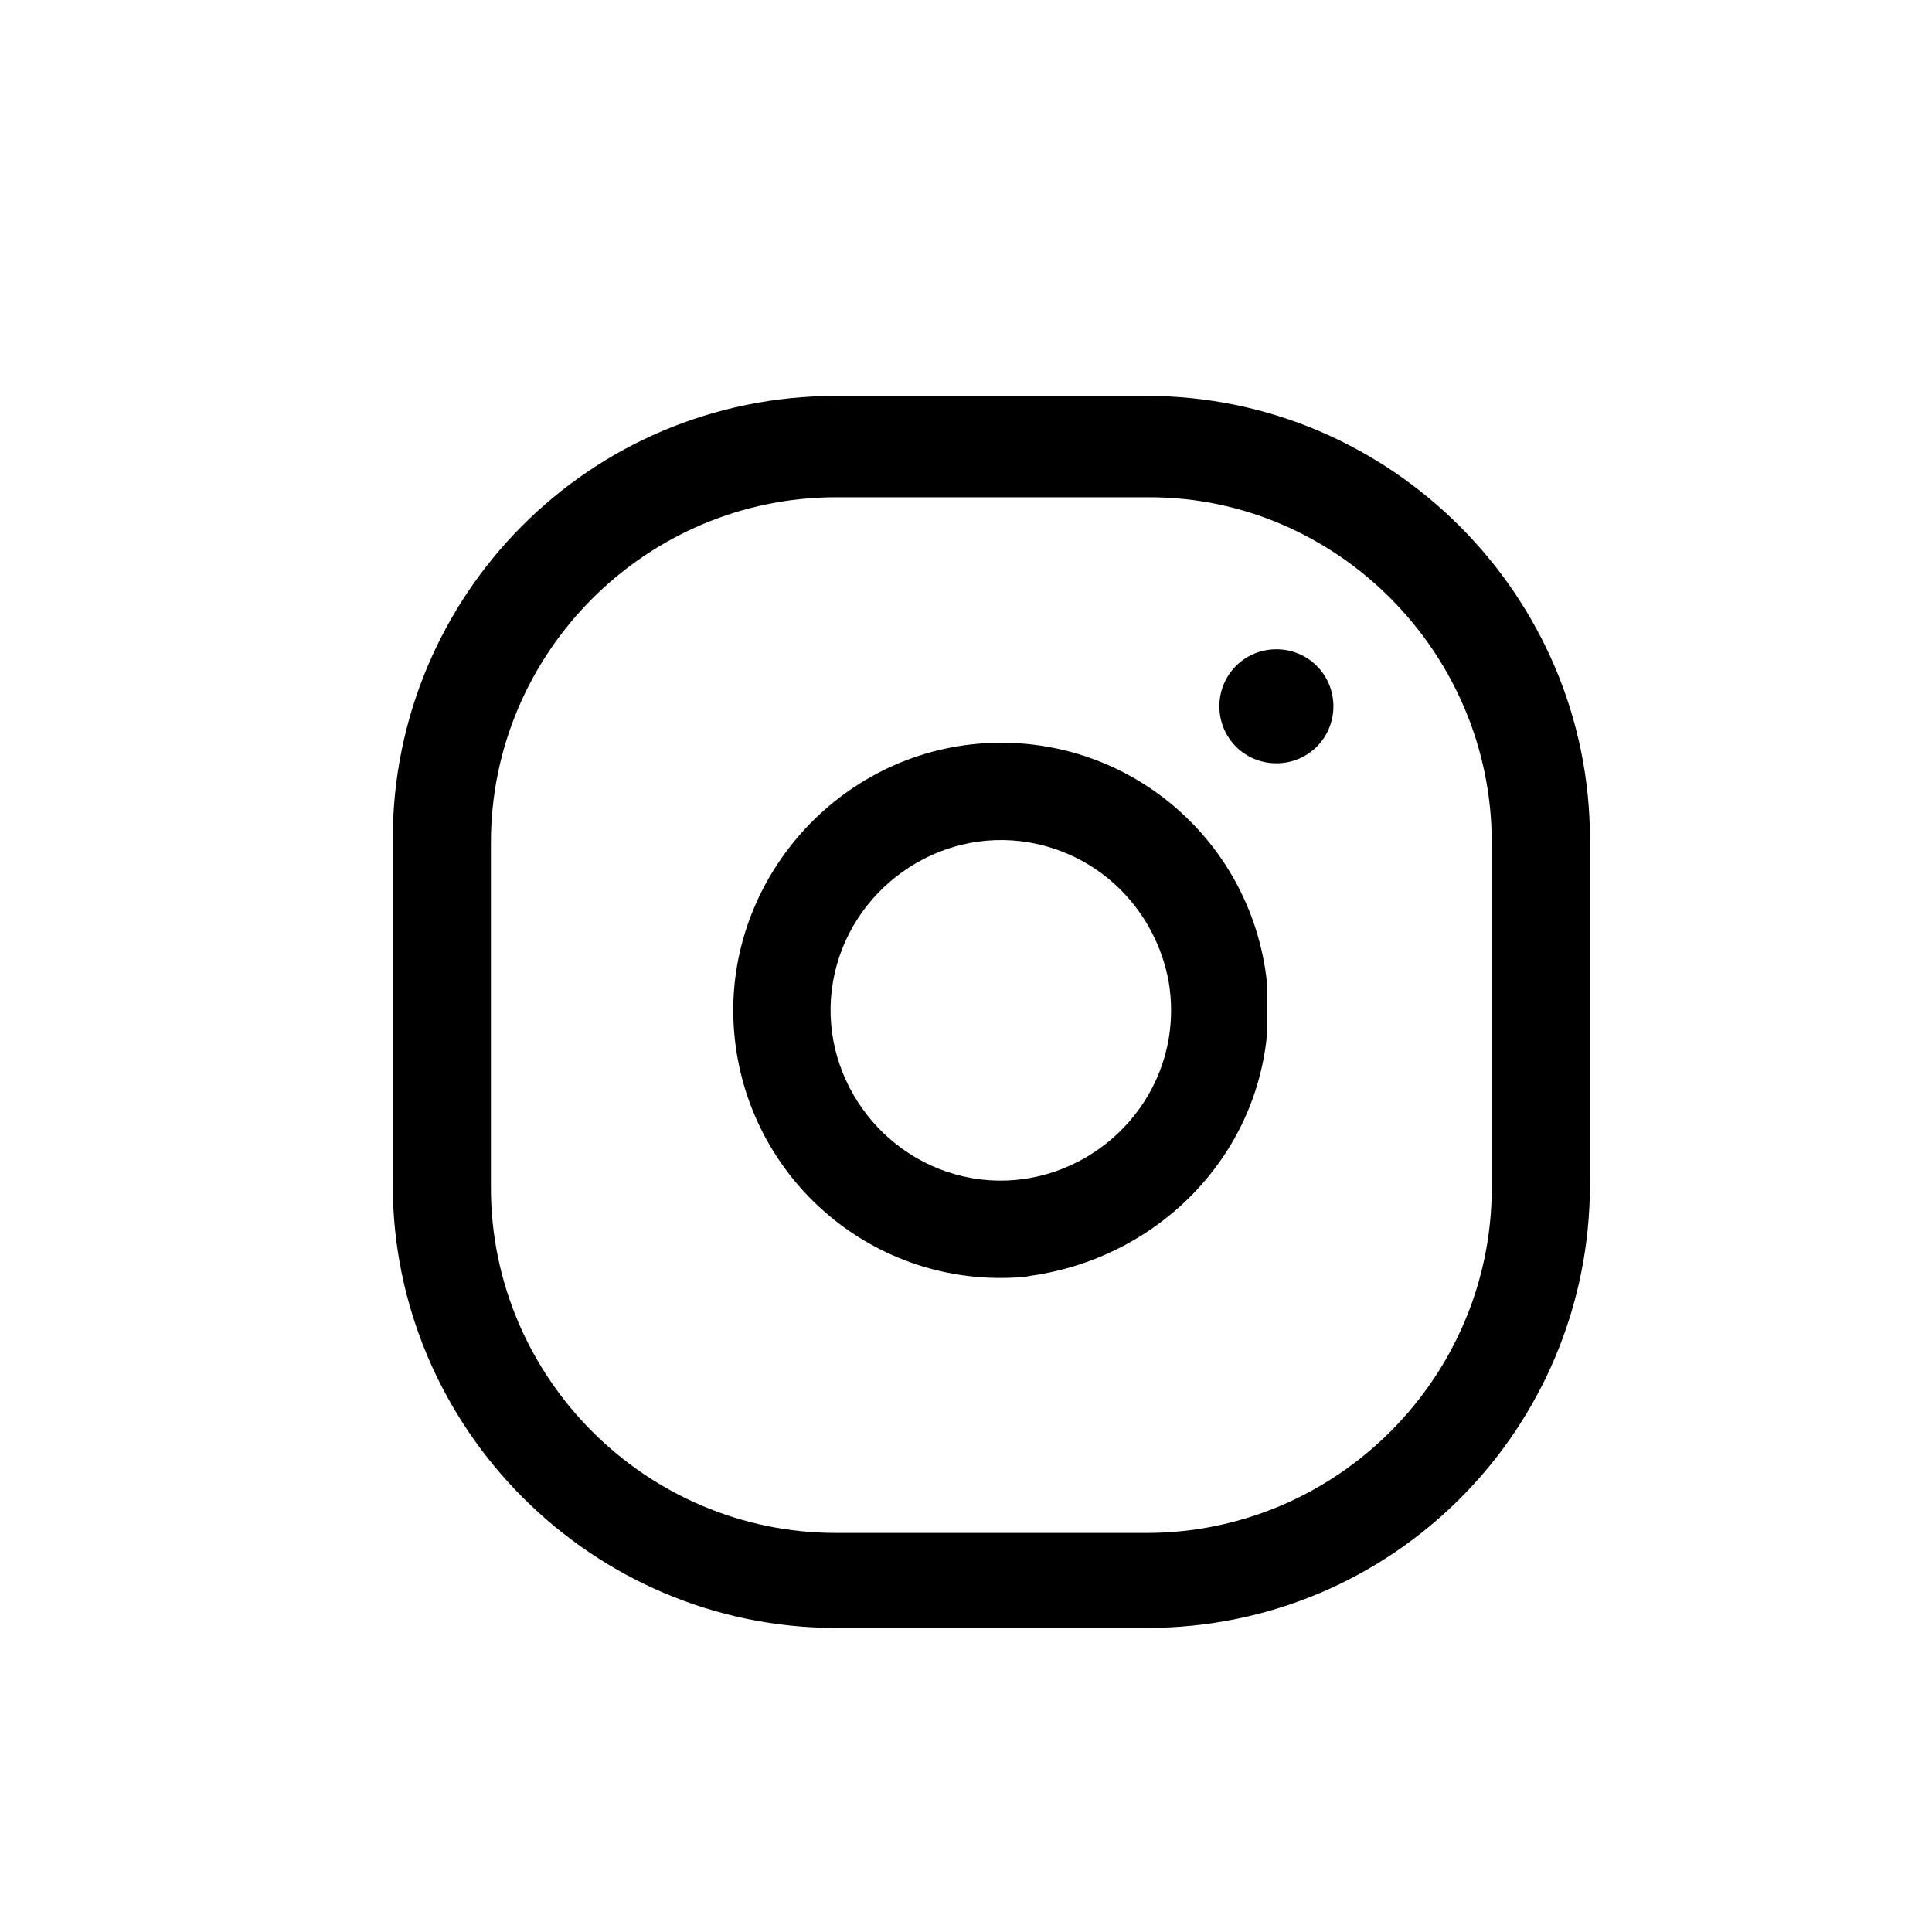
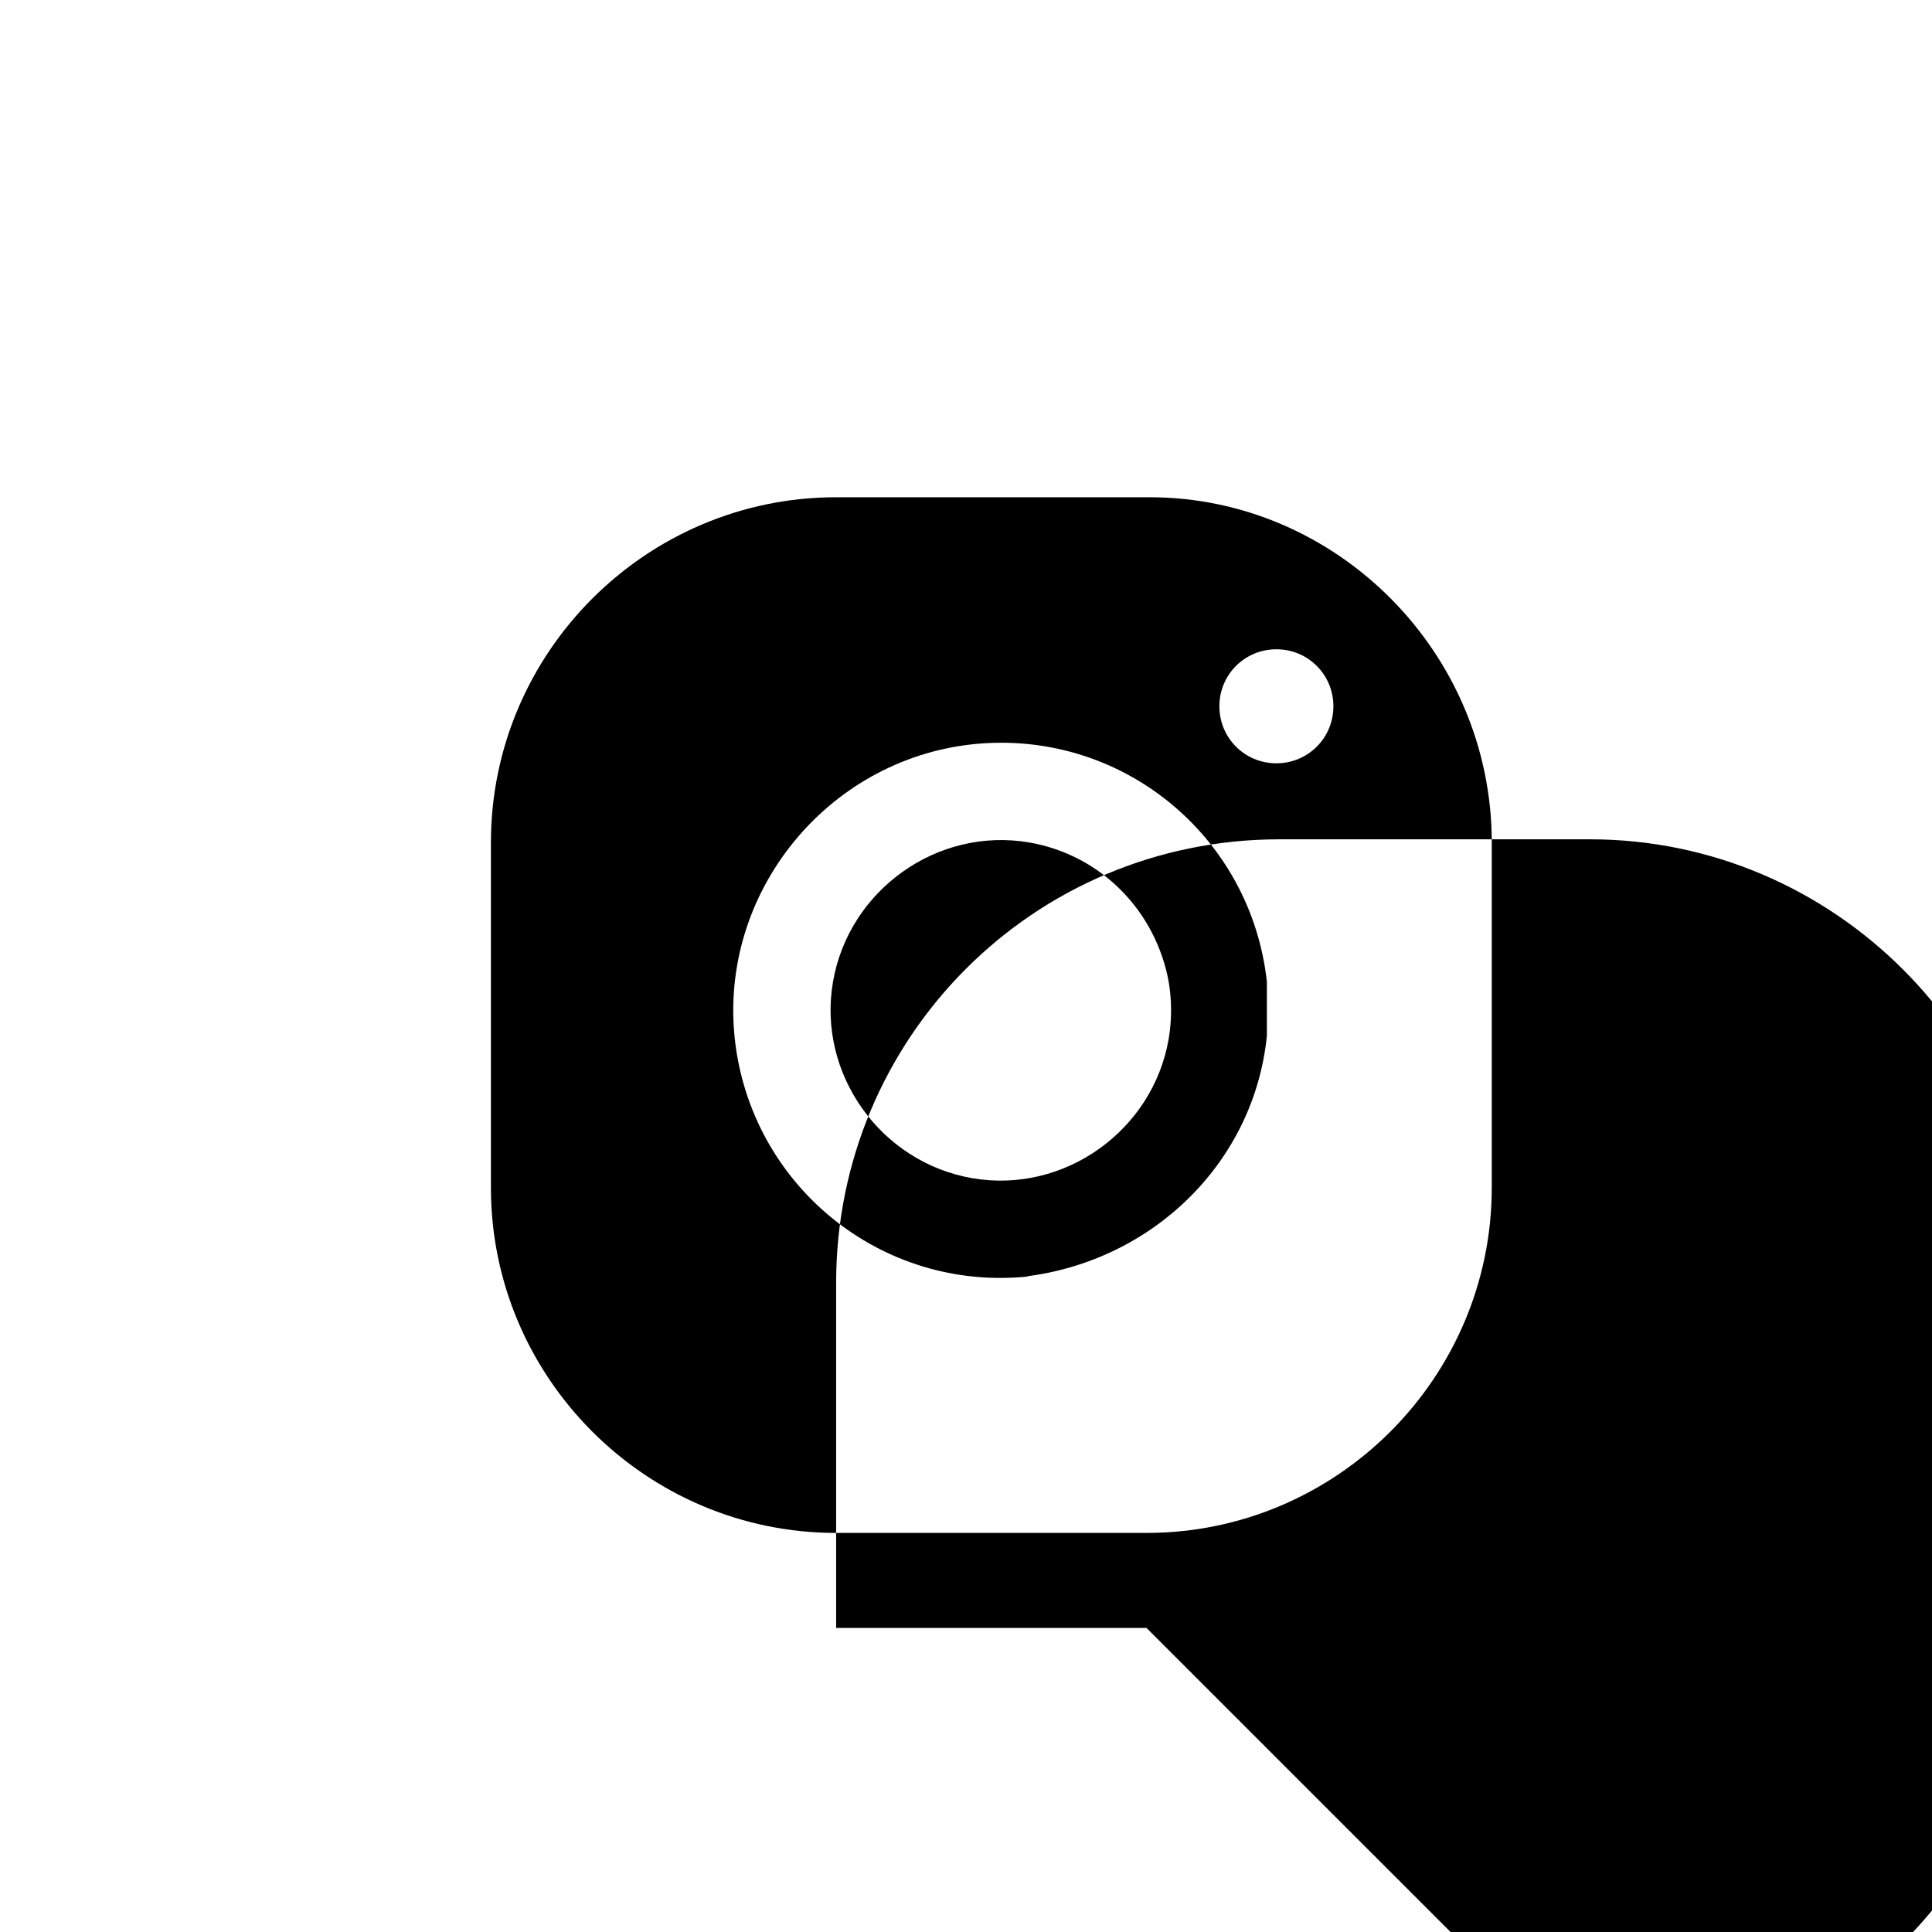
<svg xmlns="http://www.w3.org/2000/svg" version="1.1" viewBox="0 0 61 61">
  <defs>
    <style>
      .cls-1 {
        fill-opacity: 0;
      }

      .cls-2 {
        fill-rule: evenodd;
      }
    </style>
  </defs>
  <g>
    <g id="comm_sns_inst_wh.svg">
-       <rect id="_長方形_6" data-name="長方形_6" class="cls-1" y="0" width="61" height="61" />
-       <path id="comm_sns_inst_wh" class="cls-2" d="M36.2,51.4h-9.8c-7.7,0-14-6.3-14-14v-10.9c0-7.7,6.2-14,14-14h9.8c7.7,0,14,6.3,14,14v10.9c0,7.7-6.2,14-14,14ZM26.4,15.7c-6,0-10.9,4.9-10.9,10.9h0v10.9c0,6,4.9,10.9,10.9,10.9h9.8c6,0,10.9-4.9,10.9-10.9v-10.9c0-6-4.9-10.9-10.8-10.9h-9.8ZM32.5,40.3c-4.7.5-8.8-2.9-9.3-7.5s2.9-8.8,7.5-9.3c4.7-.5,8.8,2.9,9.3,7.5,0,.6,0,1.2,0,1.7-.4,4-3.6,7.1-7.6,7.6h0ZM32.5,26.6c-2.9-.5-5.7,1.5-6.2,4.4-.5,2.9,1.5,5.7,4.4,6.2,2.9.5,5.7-1.5,6.2-4.4.1-.6.1-1.2,0-1.8-.4-2.2-2.1-4-4.4-4.4h0ZM42.1,22.3c0,1-.8,1.8-1.8,1.8s-1.8-.8-1.8-1.8.8-1.8,1.8-1.8h0c1,0,1.8.8,1.8,1.8h0Z" />
+       <path id="comm_sns_inst_wh" class="cls-2" d="M36.2,51.4h-9.8v-10.9c0-7.7,6.2-14,14-14h9.8c7.7,0,14,6.3,14,14v10.9c0,7.7-6.2,14-14,14ZM26.4,15.7c-6,0-10.9,4.9-10.9,10.9h0v10.9c0,6,4.9,10.9,10.9,10.9h9.8c6,0,10.9-4.9,10.9-10.9v-10.9c0-6-4.9-10.9-10.8-10.9h-9.8ZM32.5,40.3c-4.7.5-8.8-2.9-9.3-7.5s2.9-8.8,7.5-9.3c4.7-.5,8.8,2.9,9.3,7.5,0,.6,0,1.2,0,1.7-.4,4-3.6,7.1-7.6,7.6h0ZM32.5,26.6c-2.9-.5-5.7,1.5-6.2,4.4-.5,2.9,1.5,5.7,4.4,6.2,2.9.5,5.7-1.5,6.2-4.4.1-.6.1-1.2,0-1.8-.4-2.2-2.1-4-4.4-4.4h0ZM42.1,22.3c0,1-.8,1.8-1.8,1.8s-1.8-.8-1.8-1.8.8-1.8,1.8-1.8h0c1,0,1.8.8,1.8,1.8h0Z" />
    </g>
  </g>
</svg>